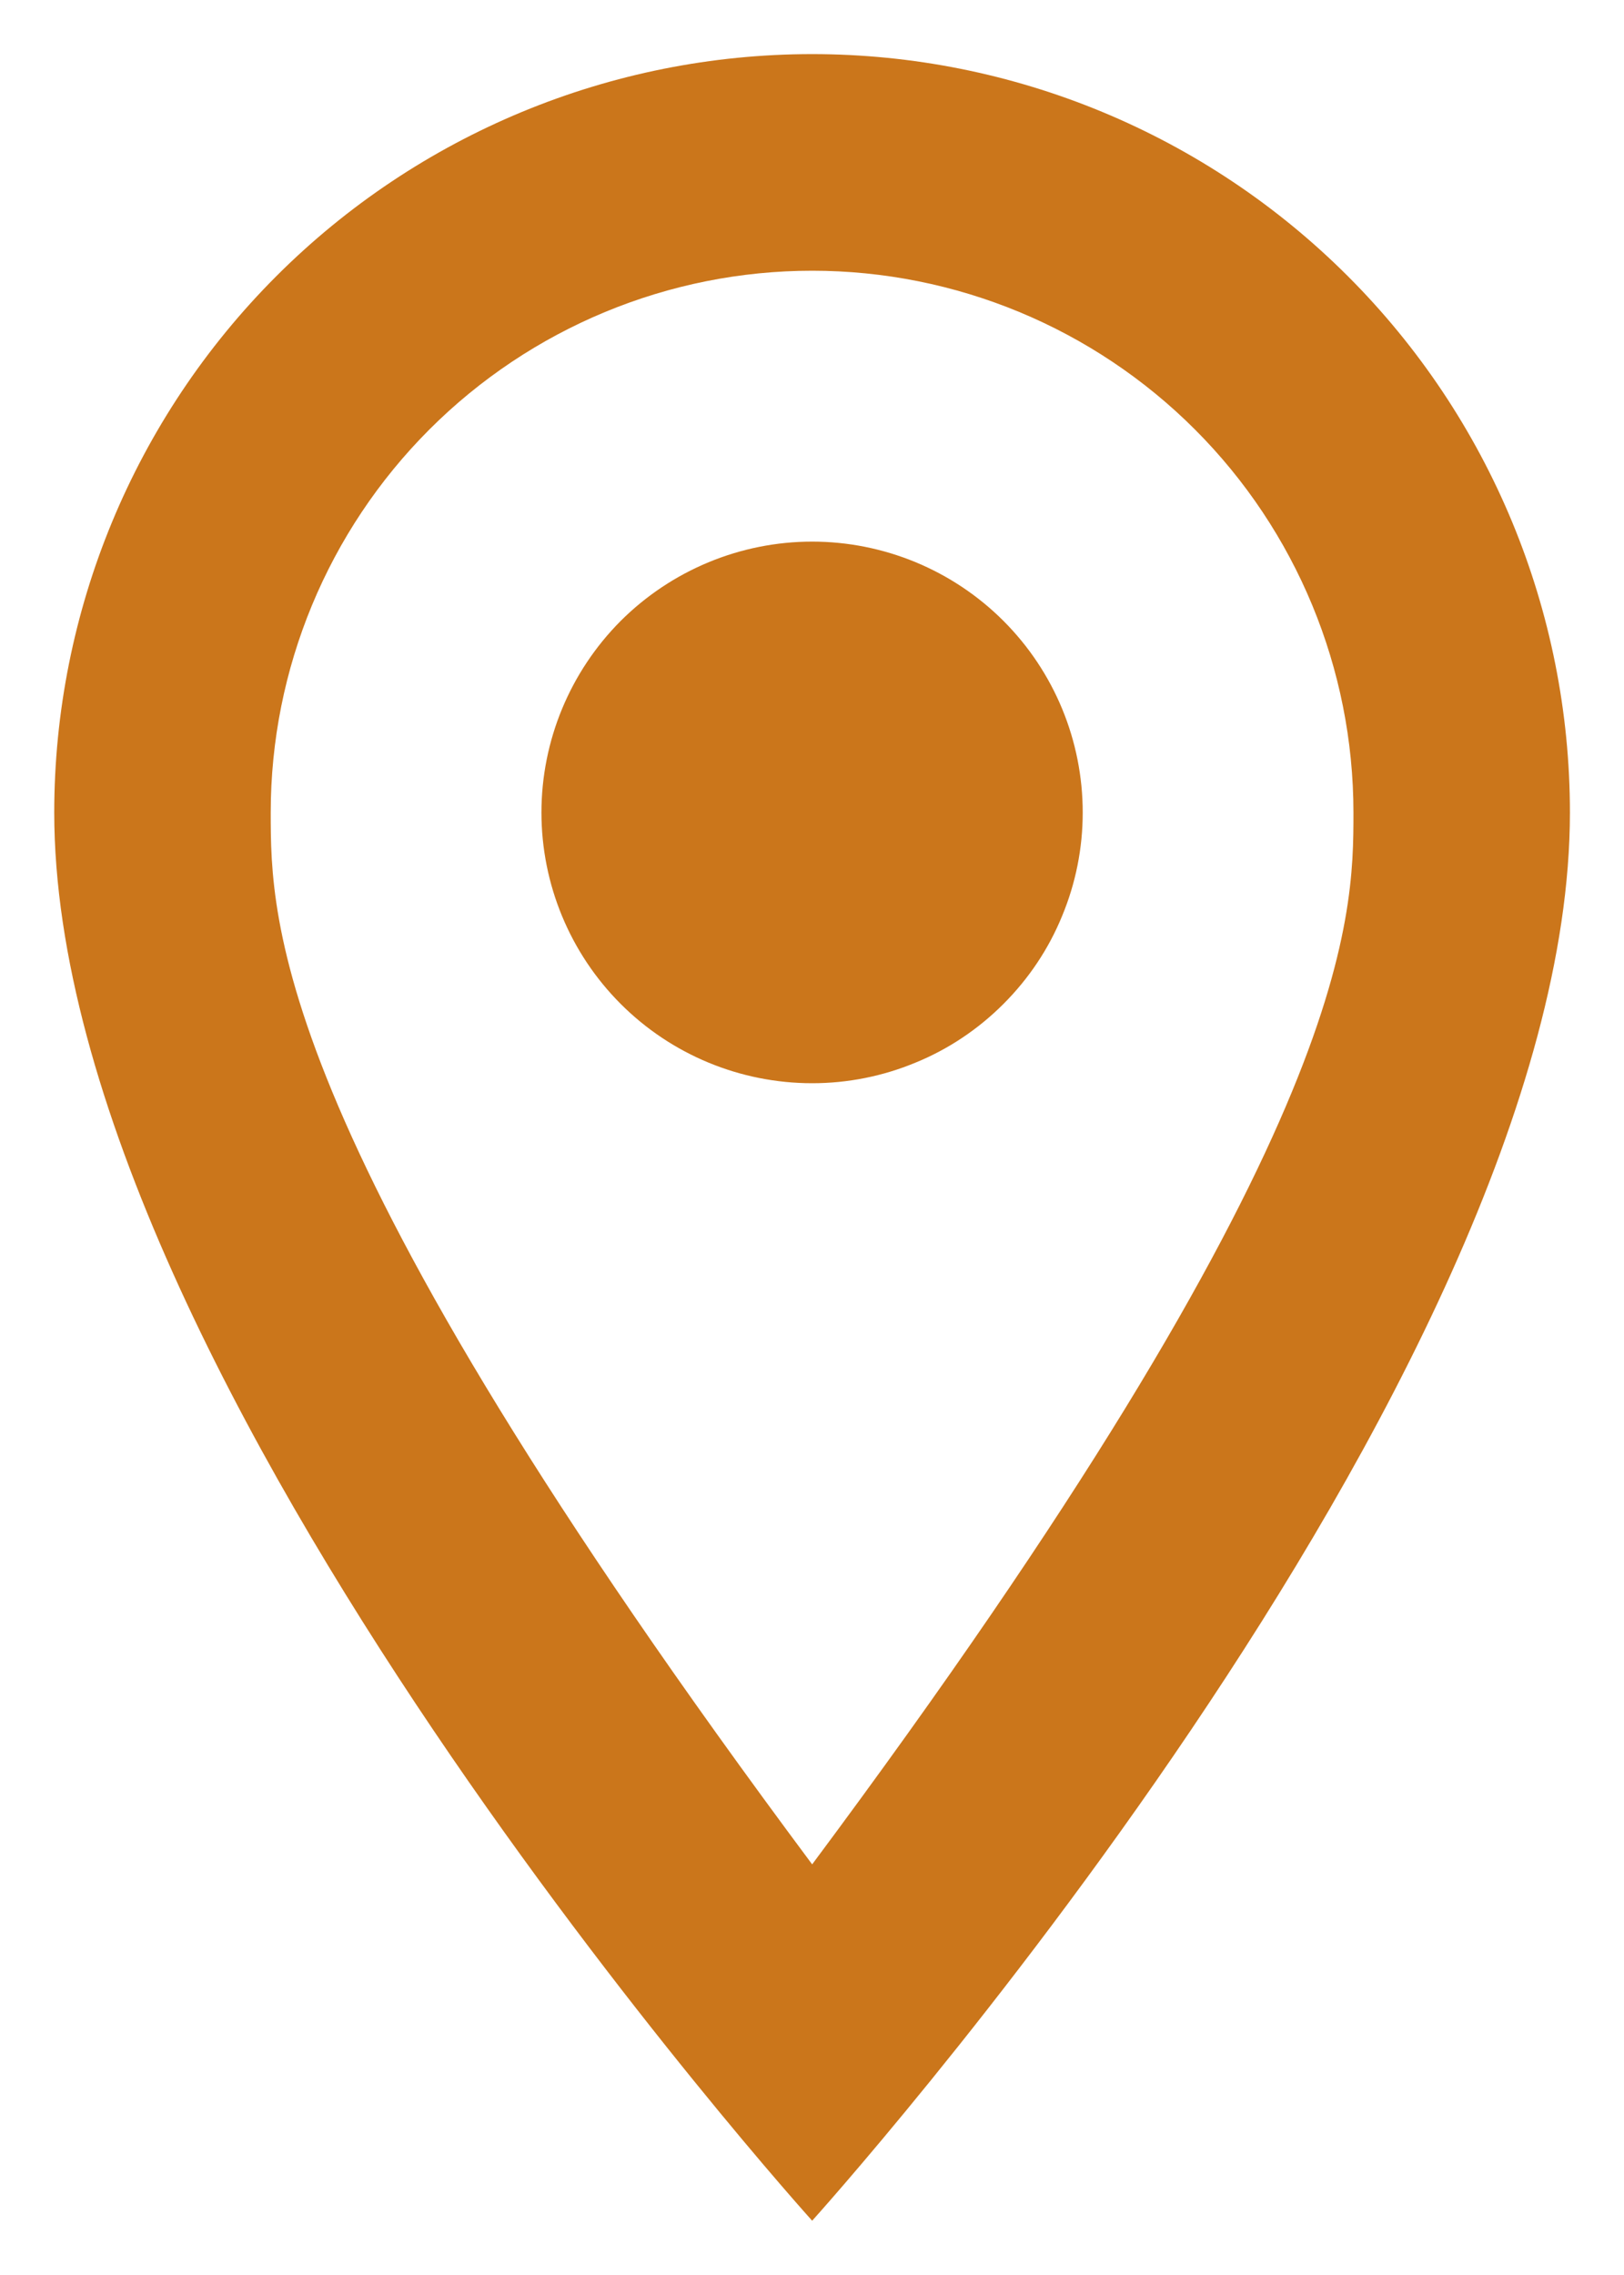
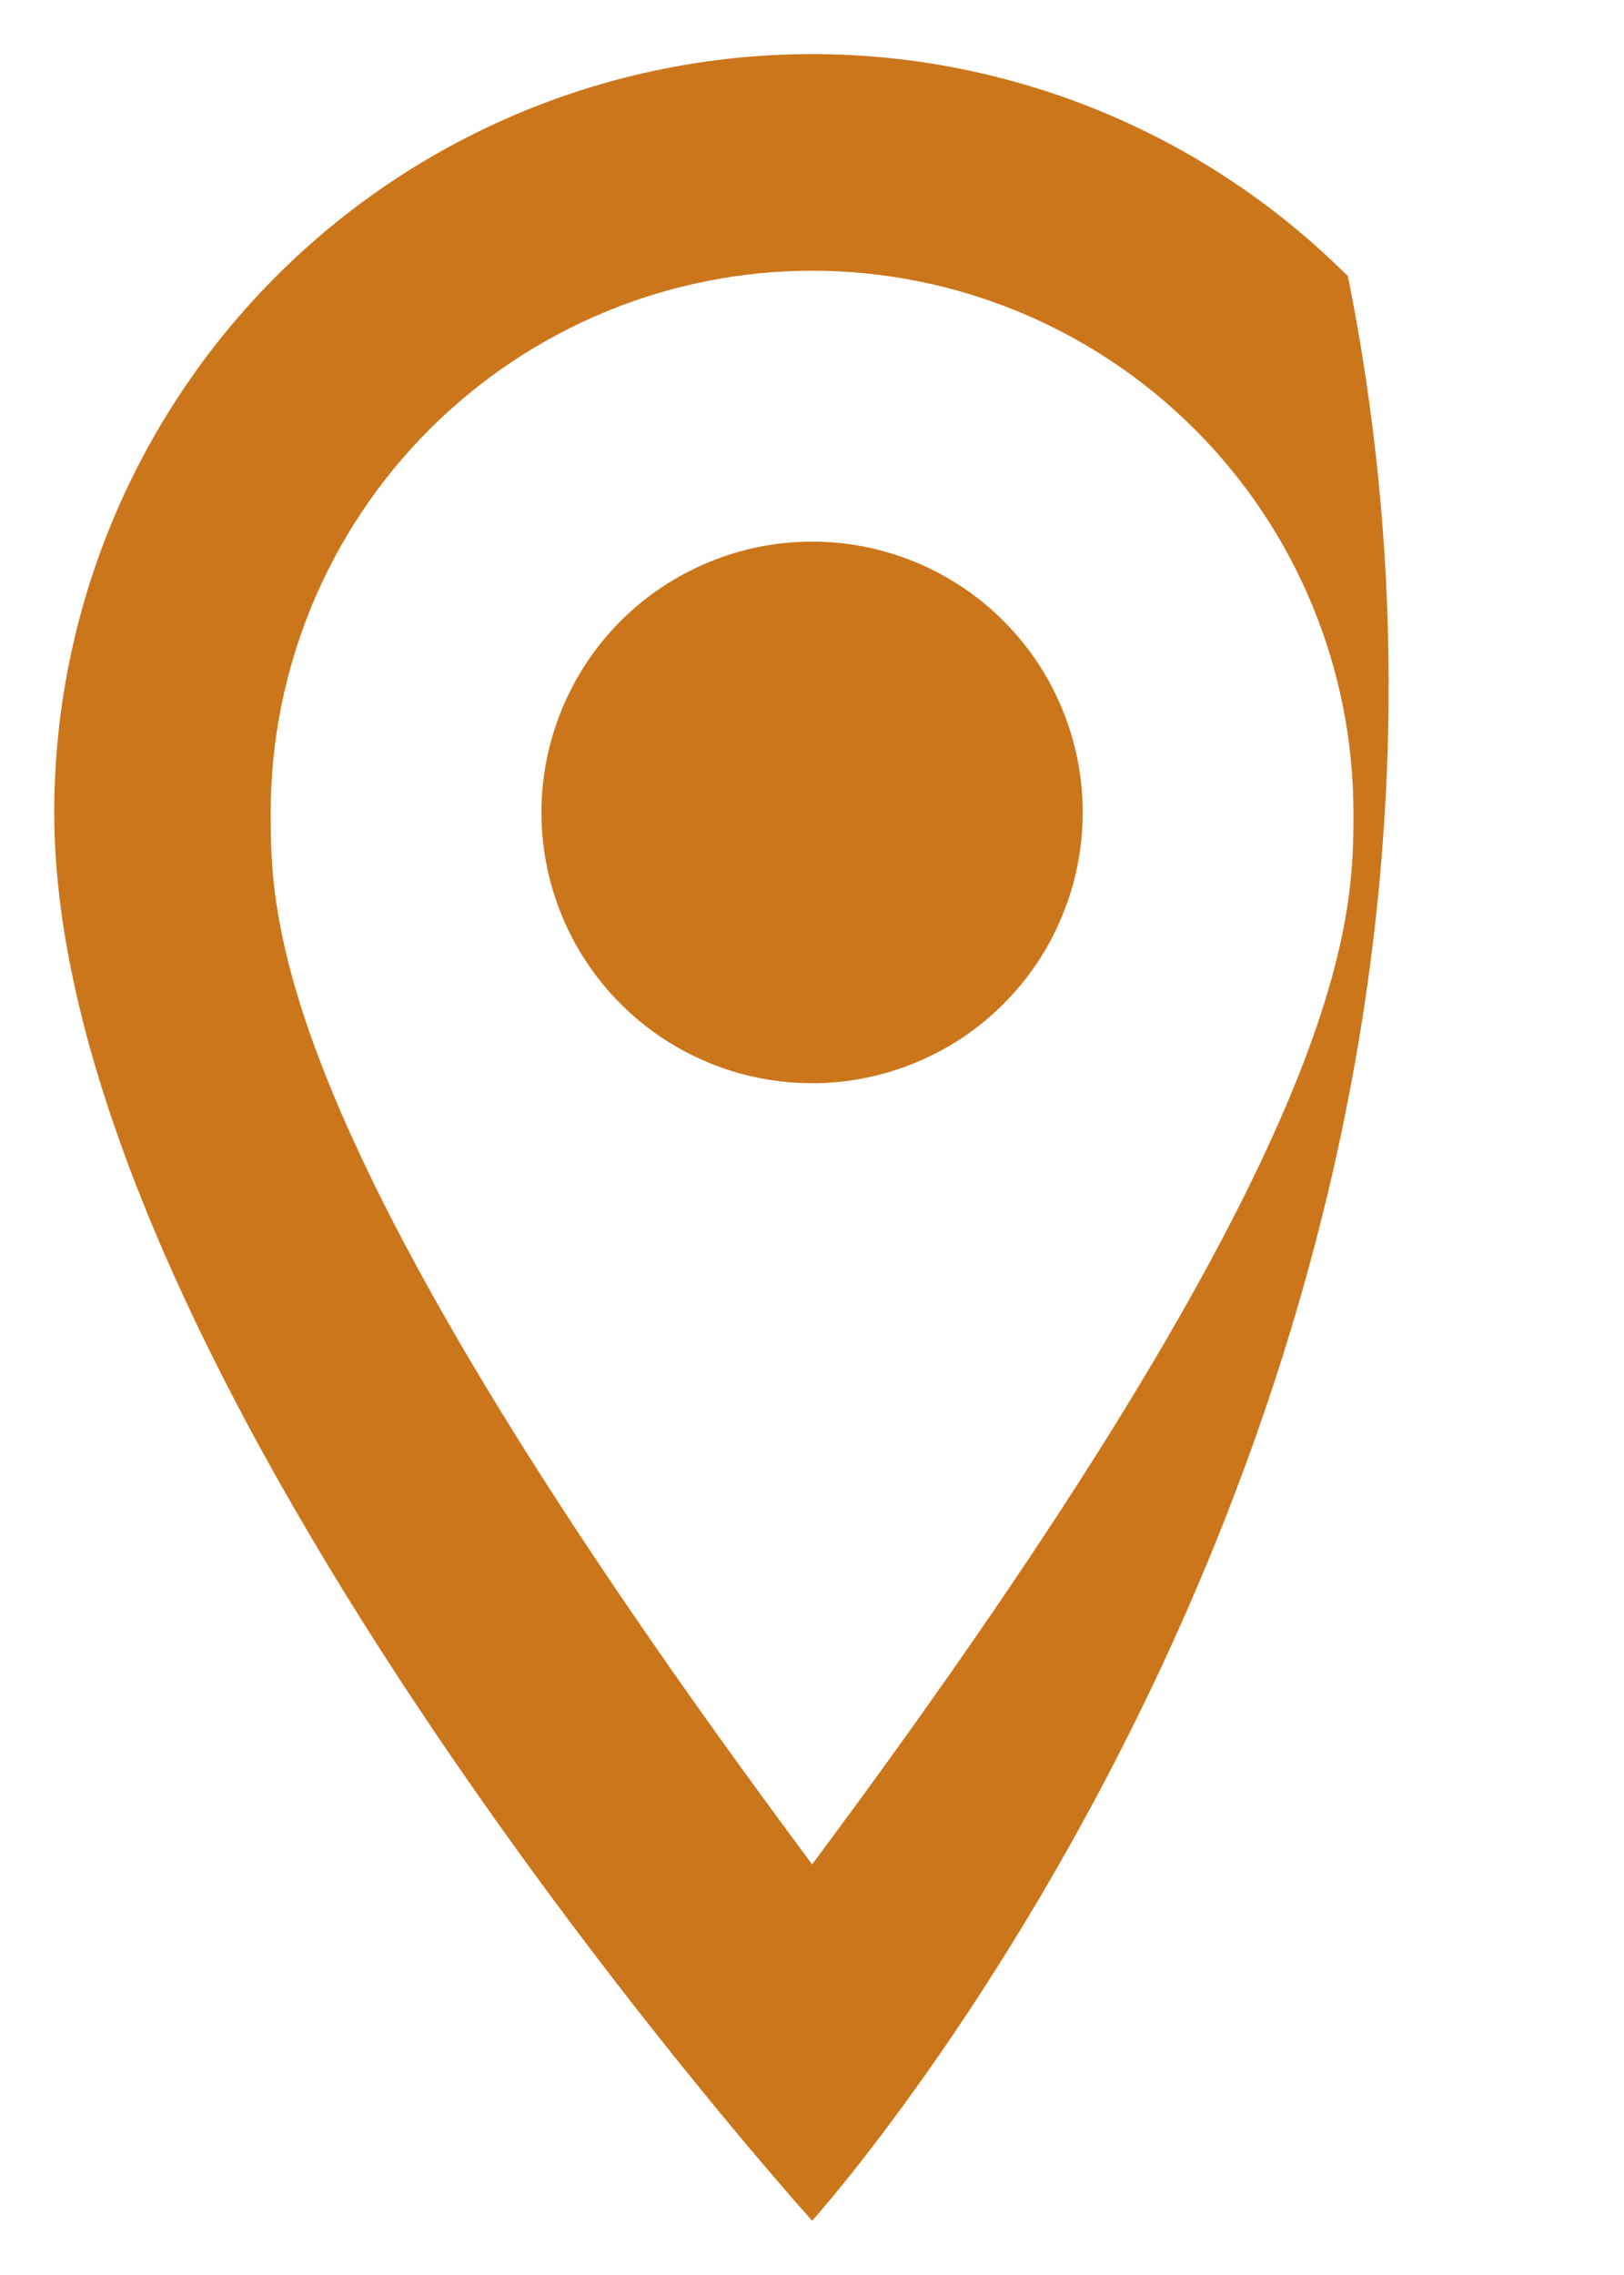
<svg xmlns="http://www.w3.org/2000/svg" width="10" height="14" viewBox="0 0 10 14" fill="none">
-   <path d="M5.001 3.333C5.443 3.333 5.867 3.509 6.179 3.821C6.492 4.134 6.667 4.558 6.667 5C6.667 5.219 6.624 5.435 6.54 5.637C6.457 5.84 6.334 6.023 6.179 6.178C6.024 6.333 5.841 6.456 5.638 6.539C5.436 6.623 5.22 6.666 5.001 6.666C4.559 6.666 4.135 6.491 3.822 6.178C3.51 5.866 3.334 5.442 3.334 5C3.334 4.558 3.51 4.134 3.822 3.821C4.135 3.509 4.559 3.333 5.001 3.333ZM5.001 0.333C6.238 0.333 7.425 0.825 8.3 1.7C9.176 2.575 9.667 3.762 9.667 5C9.667 8.5 5.001 13.666 5.001 13.666C5.001 13.666 0.334 8.5 0.334 5C0.334 3.762 0.826 2.575 1.701 1.7C2.576 0.825 3.763 0.333 5.001 0.333ZM5.001 1.666C4.117 1.666 3.269 2.018 2.644 2.643C2.019 3.268 1.667 4.116 1.667 5C1.667 5.666 1.667 7 5.001 11.473C8.334 7 8.334 5.666 8.334 5C8.334 4.116 7.983 3.268 7.358 2.643C6.733 2.018 5.885 1.666 5.001 1.666Z" fill="#CB761B" />
+   <path d="M5.001 3.333C5.443 3.333 5.867 3.509 6.179 3.821C6.492 4.134 6.667 4.558 6.667 5C6.667 5.219 6.624 5.435 6.54 5.637C6.457 5.84 6.334 6.023 6.179 6.178C6.024 6.333 5.841 6.456 5.638 6.539C5.436 6.623 5.22 6.666 5.001 6.666C4.559 6.666 4.135 6.491 3.822 6.178C3.51 5.866 3.334 5.442 3.334 5C3.334 4.558 3.51 4.134 3.822 3.821C4.135 3.509 4.559 3.333 5.001 3.333ZM5.001 0.333C6.238 0.333 7.425 0.825 8.3 1.7C9.667 8.5 5.001 13.666 5.001 13.666C5.001 13.666 0.334 8.5 0.334 5C0.334 3.762 0.826 2.575 1.701 1.7C2.576 0.825 3.763 0.333 5.001 0.333ZM5.001 1.666C4.117 1.666 3.269 2.018 2.644 2.643C2.019 3.268 1.667 4.116 1.667 5C1.667 5.666 1.667 7 5.001 11.473C8.334 7 8.334 5.666 8.334 5C8.334 4.116 7.983 3.268 7.358 2.643C6.733 2.018 5.885 1.666 5.001 1.666Z" fill="#CB761B" />
</svg>